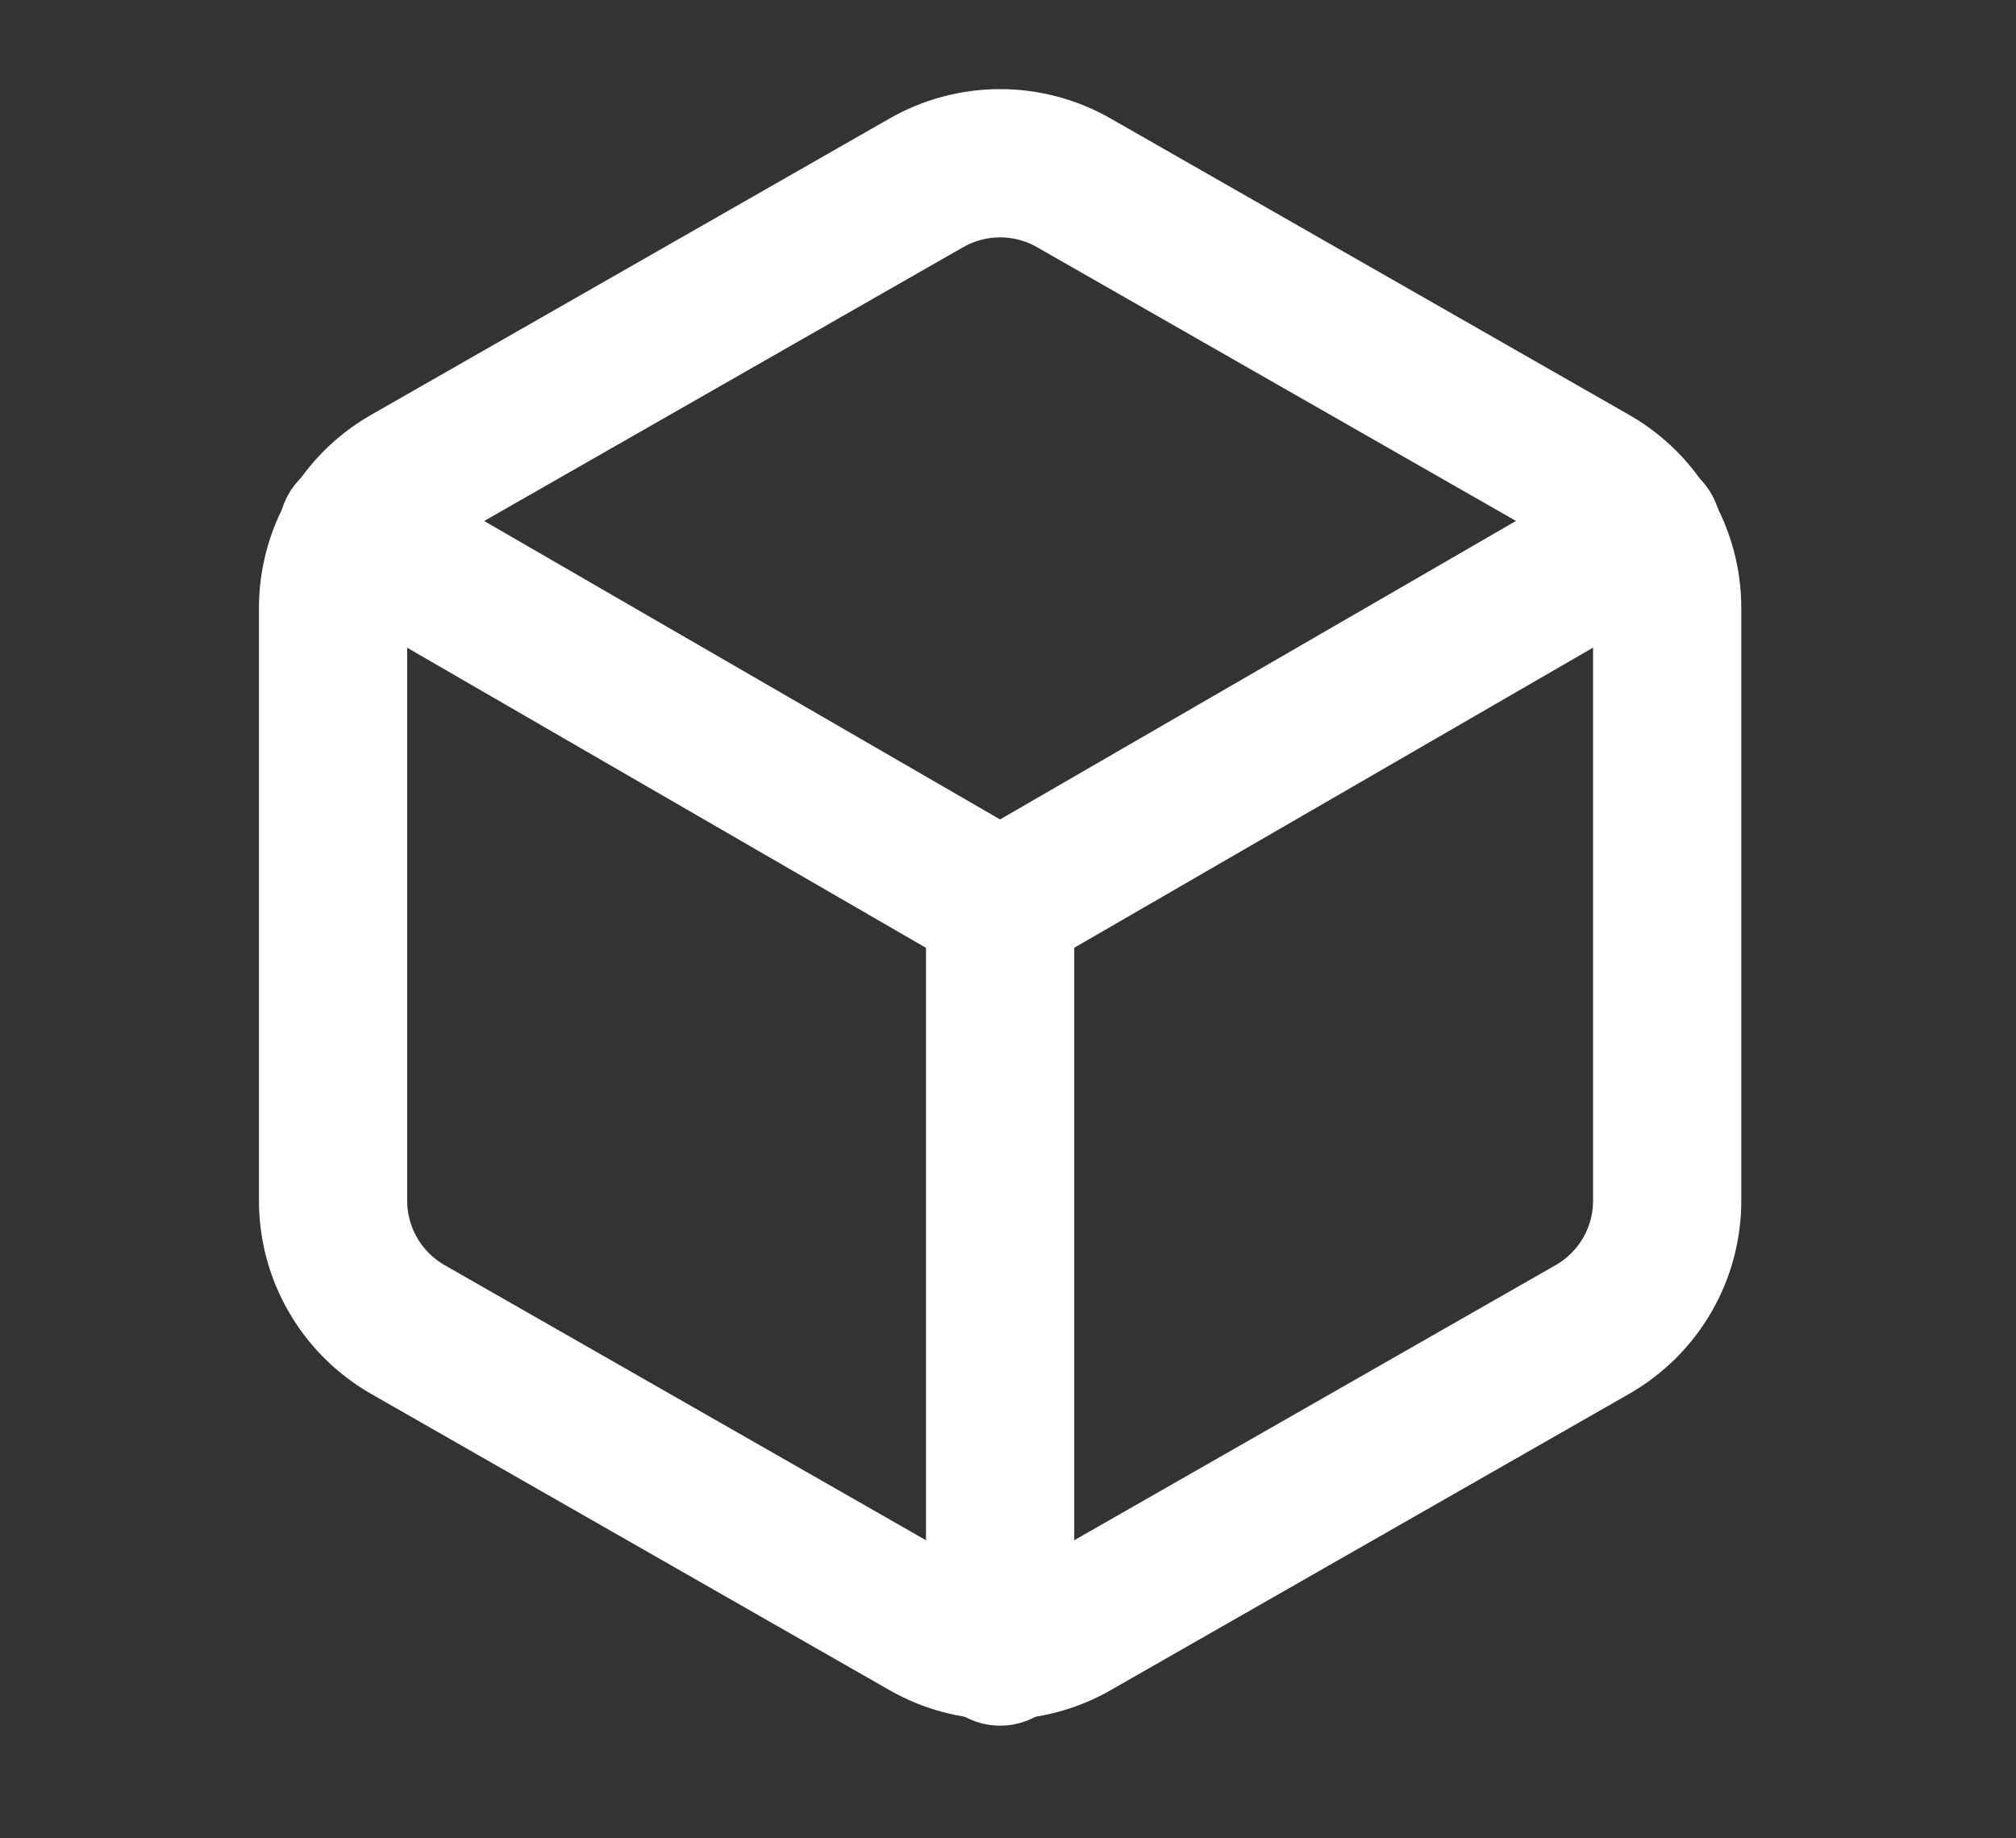
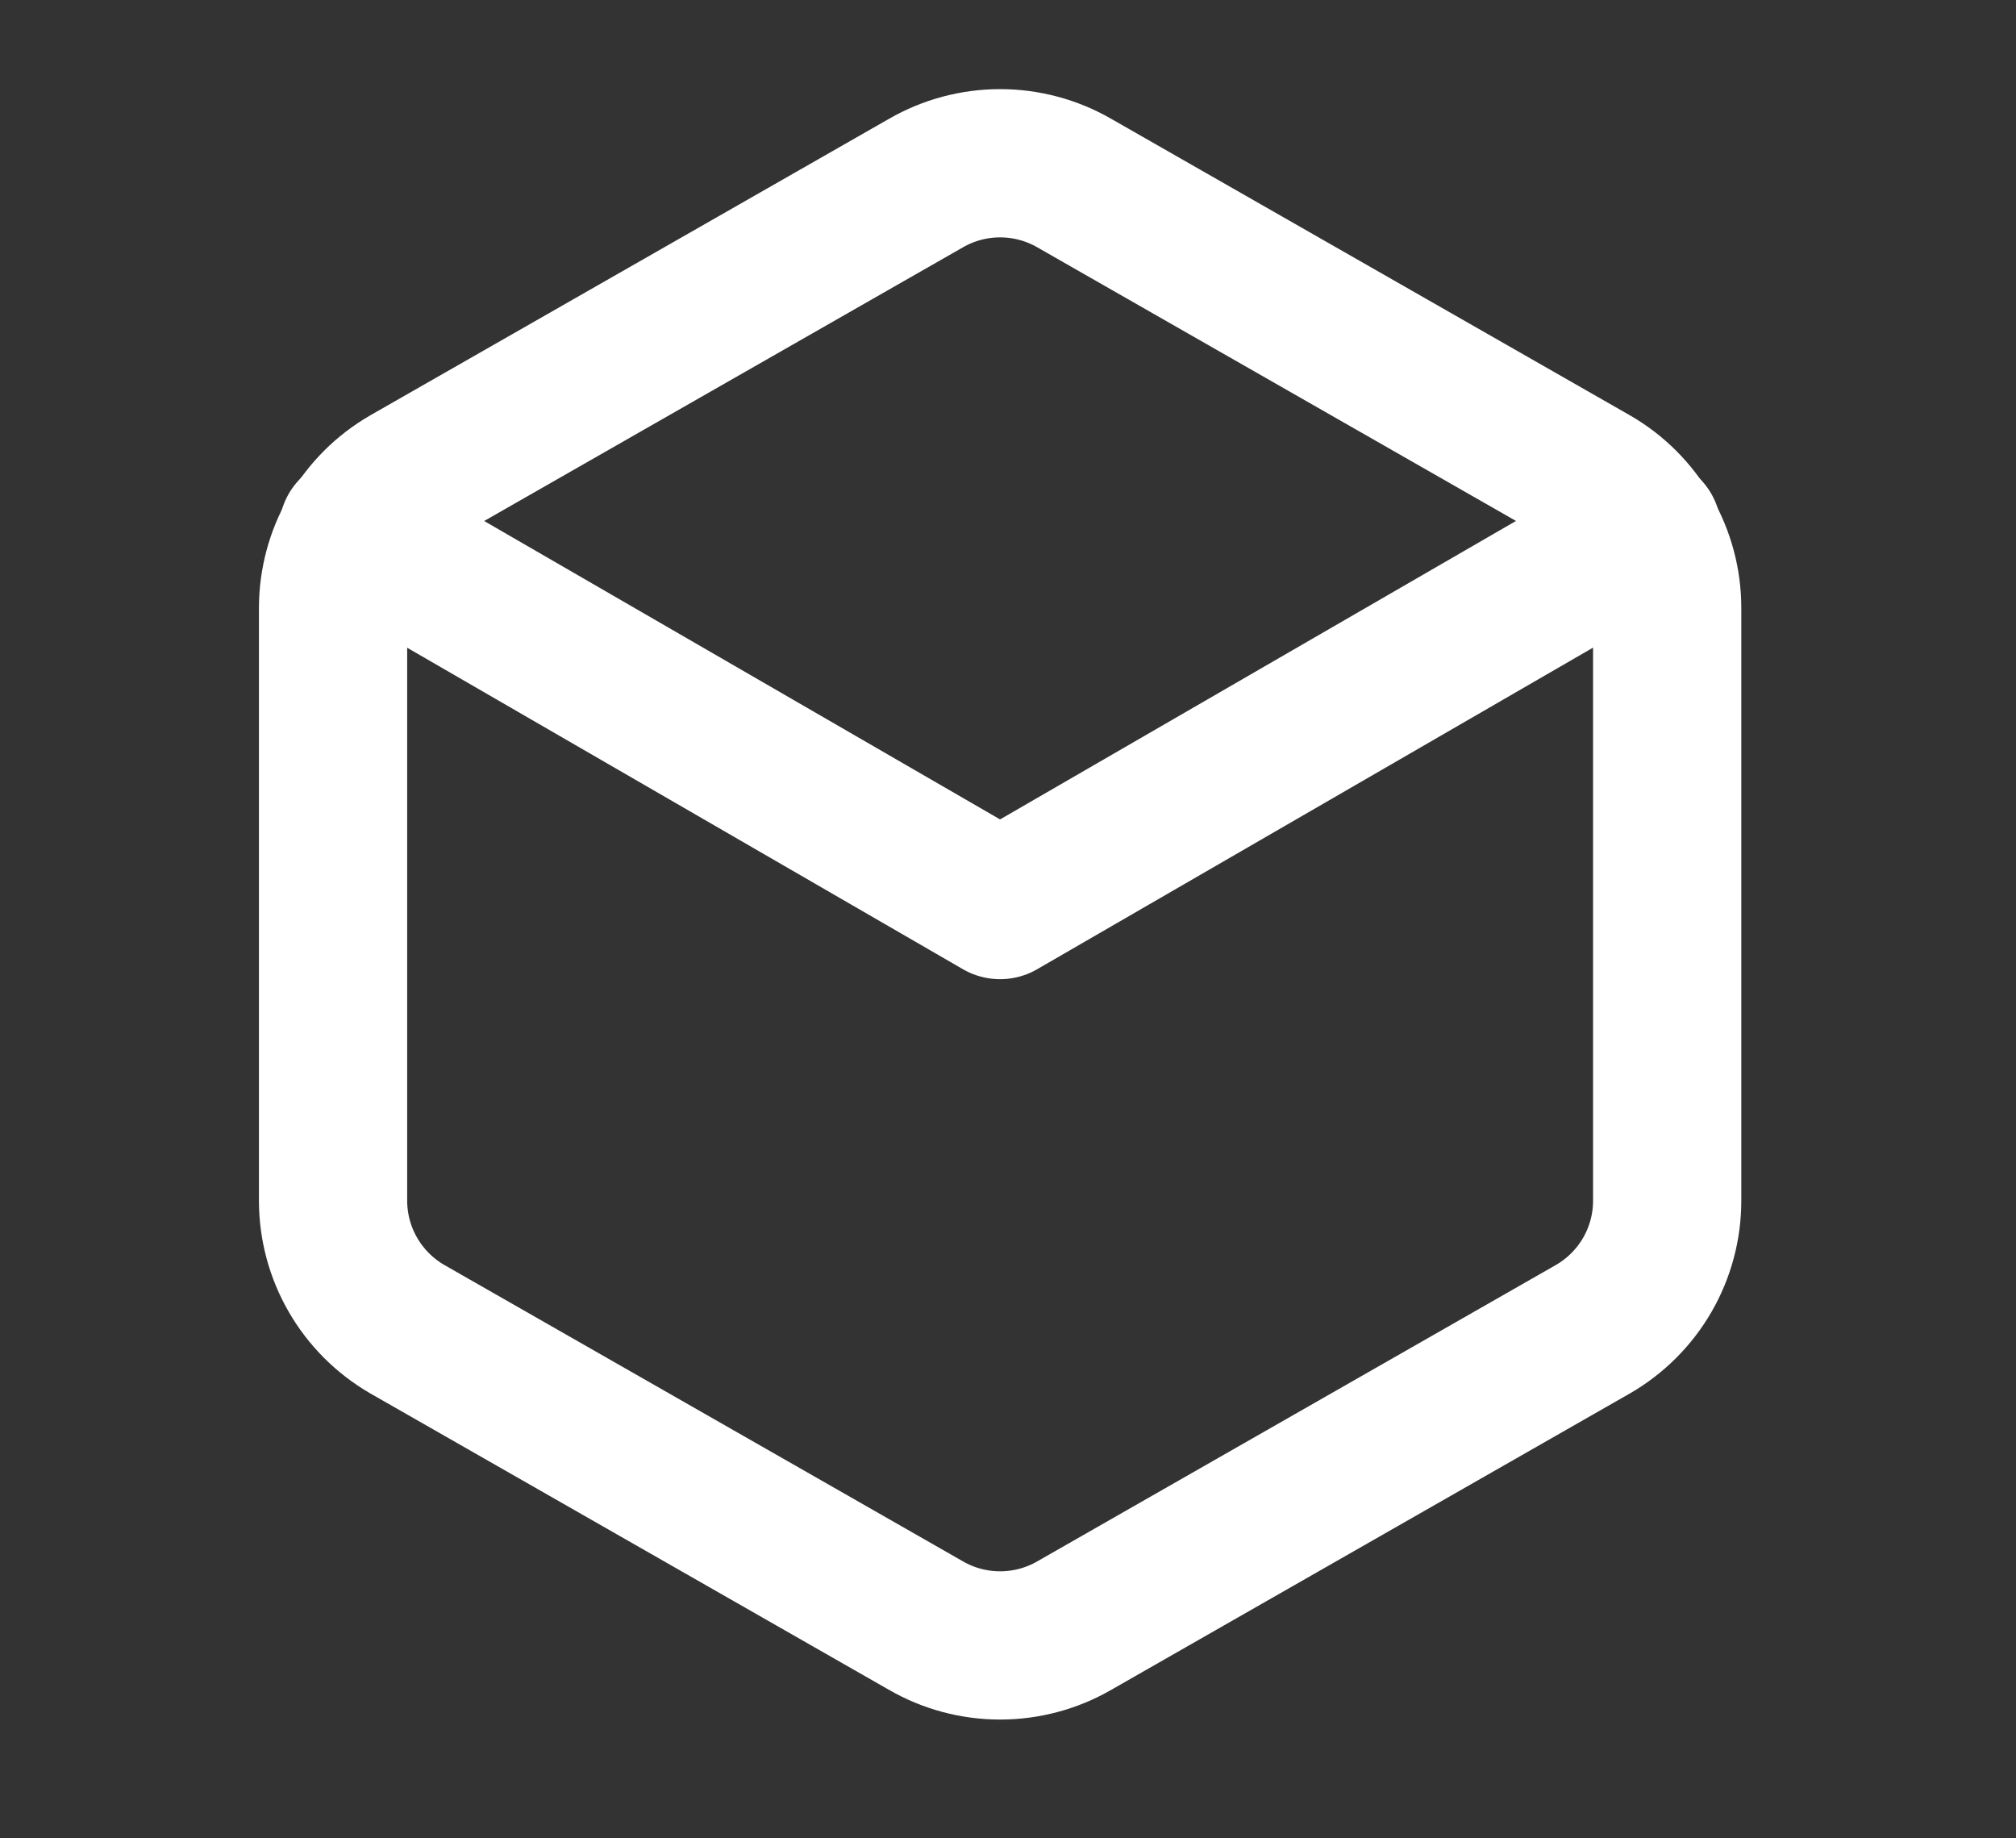
<svg xmlns="http://www.w3.org/2000/svg" width="34" height="31" viewBox="0 0 34 31" fill="none">
  <rect x="0" y="0" width="34" height="31" fill="#333333" stroke="none" />
  <path d="M28.117 20.25V10.25C28.117 9.812 28.001 9.381 27.782 9.001C27.562 8.622 27.247 8.307 26.867 8.088L18.117 3.087C17.737 2.868 17.306 2.753 16.867 2.753C16.428 2.753 15.997 2.868 15.617 3.087L6.867 8.088C6.488 8.307 6.172 8.622 5.953 9.001C5.733 9.381 5.618 9.812 5.617 10.25V20.25C5.618 20.688 5.733 21.119 5.953 21.498C6.172 21.878 6.488 22.193 6.867 22.413L15.617 27.413C15.997 27.632 16.428 27.747 16.867 27.747C17.306 27.747 17.737 27.632 18.117 27.413L26.867 22.413C27.247 22.193 27.562 21.878 27.782 21.498C28.001 21.119 28.117 20.688 28.117 20.25Z" stroke="white" stroke-width="2.5" stroke-linecap="round" stroke-linejoin="round" />
  <path d="M5.953 8.95L16.866 15.262L27.778 8.95" stroke="white" stroke-width="2.5" stroke-linecap="round" stroke-linejoin="round" />
-   <path d="M16.867 27.85V15.25" stroke="white" stroke-width="2.5" stroke-linecap="round" stroke-linejoin="round" />
</svg>